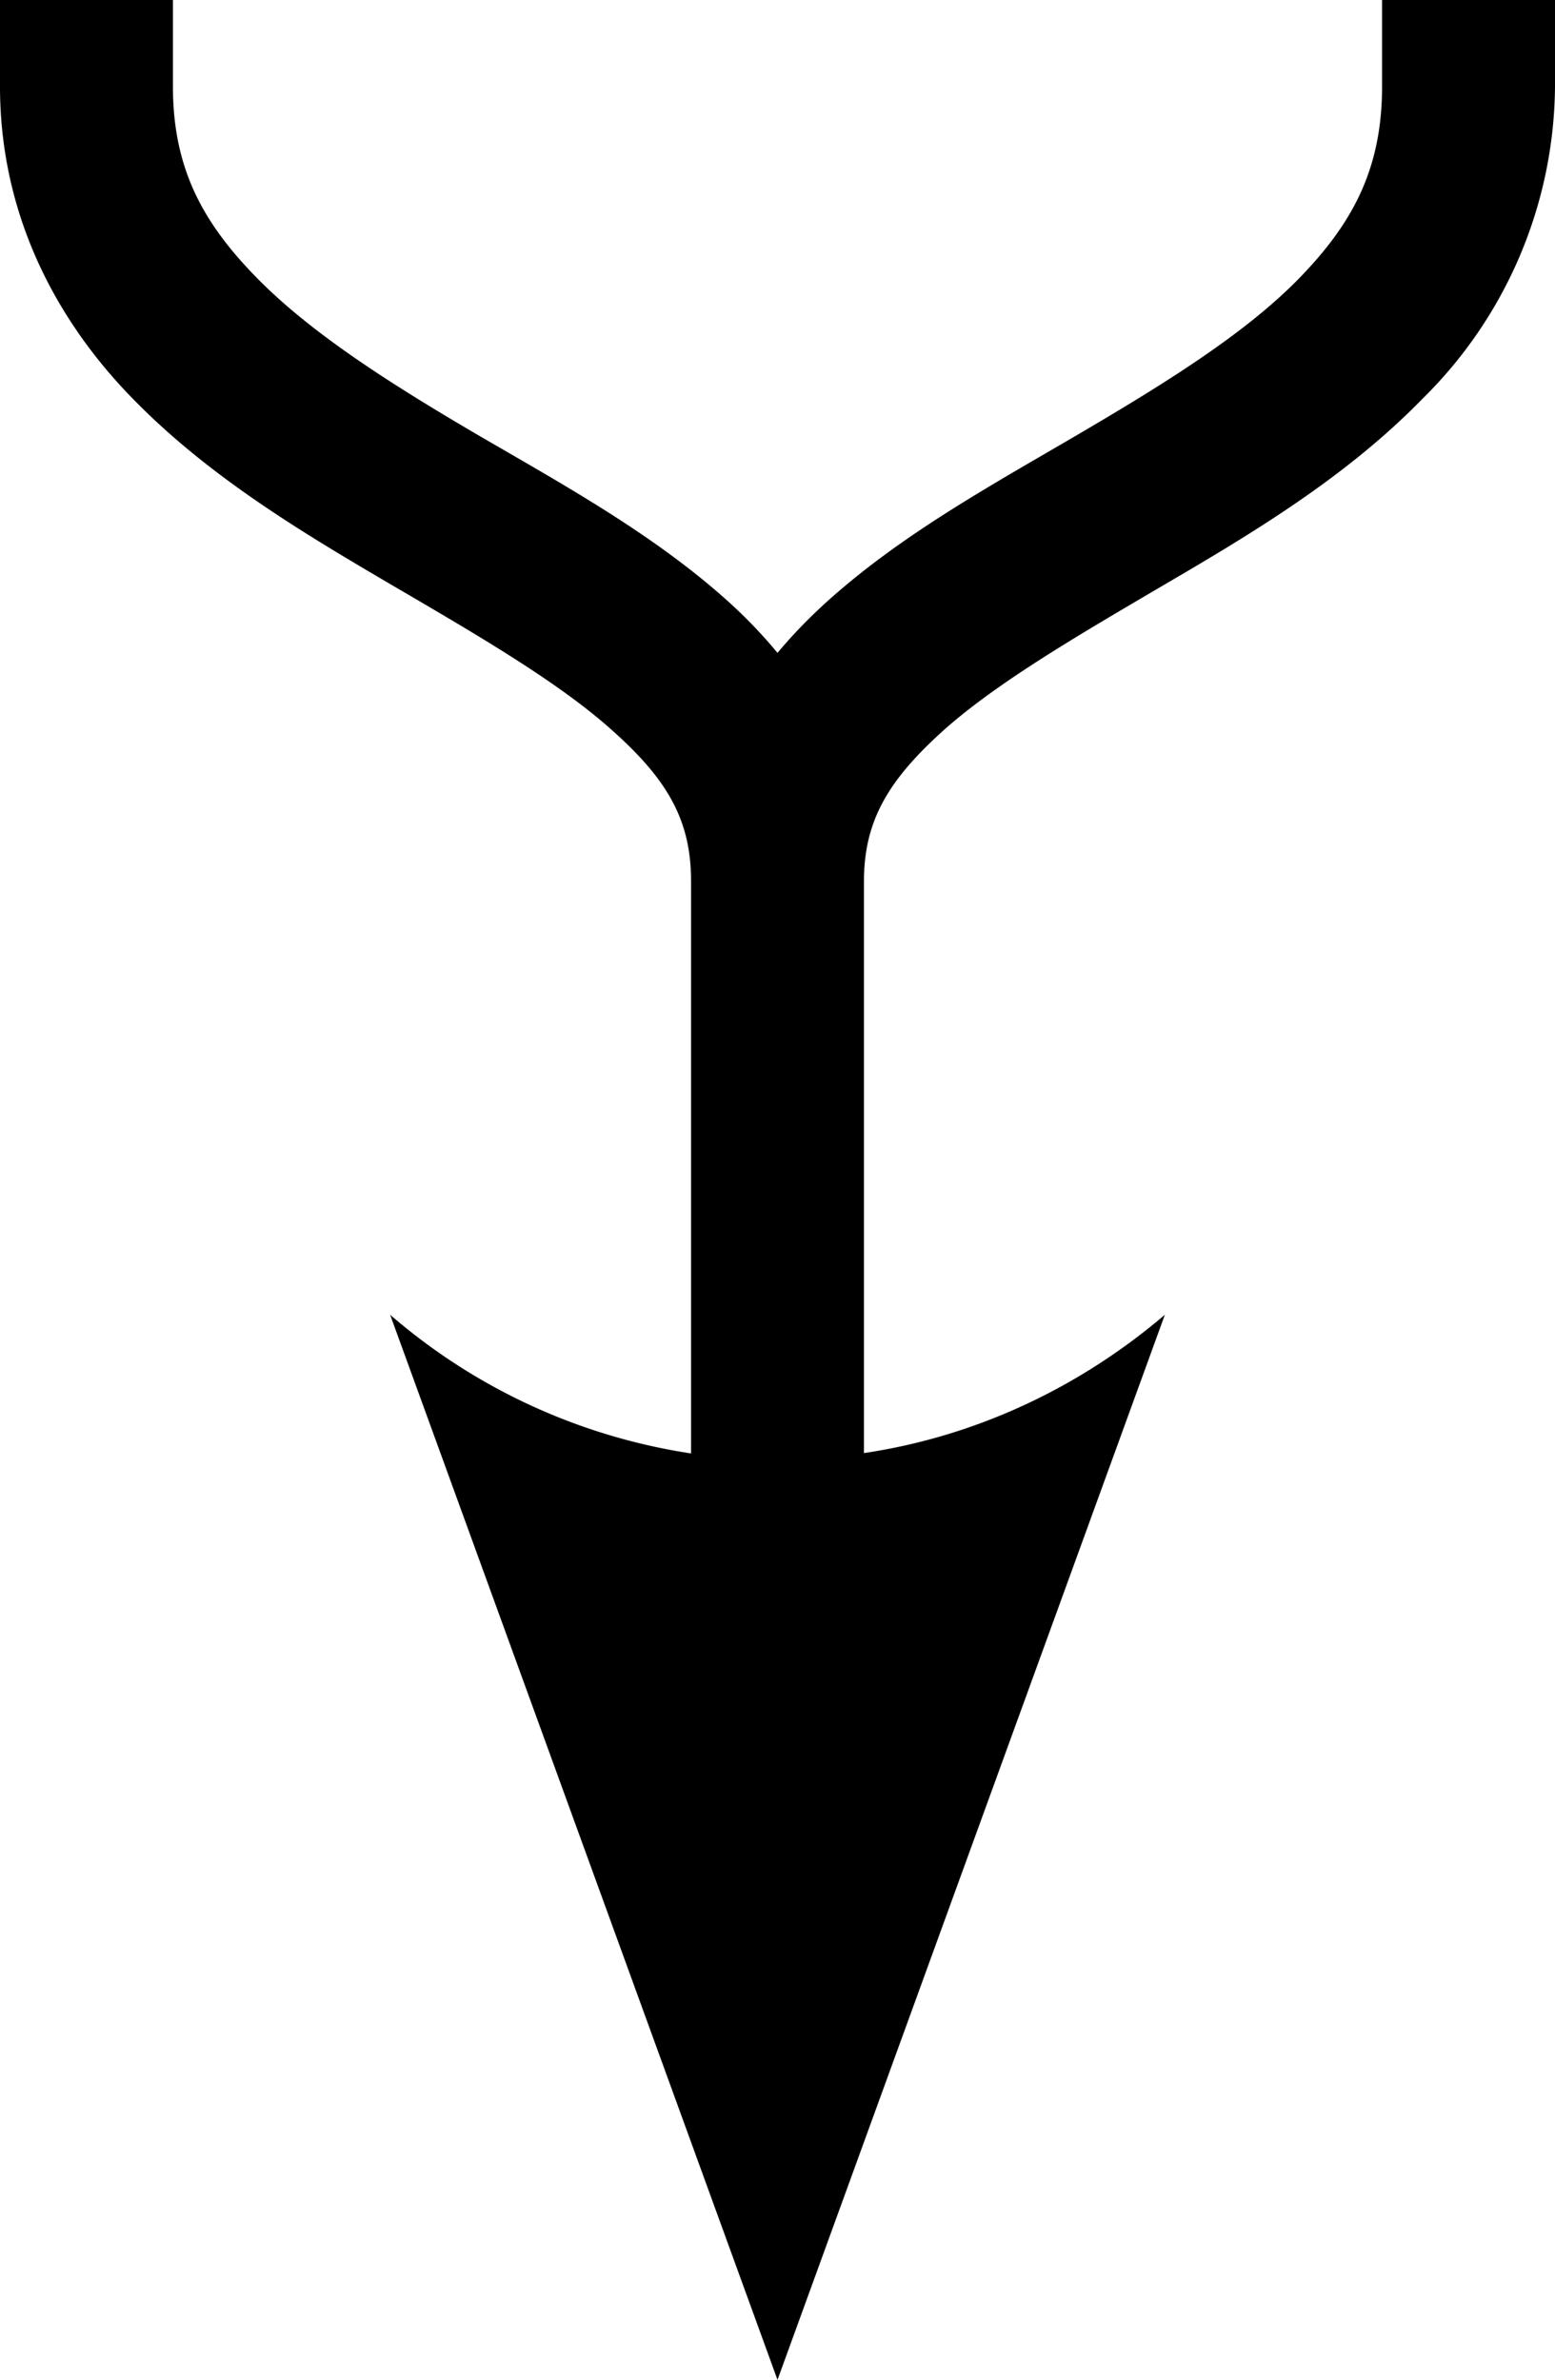
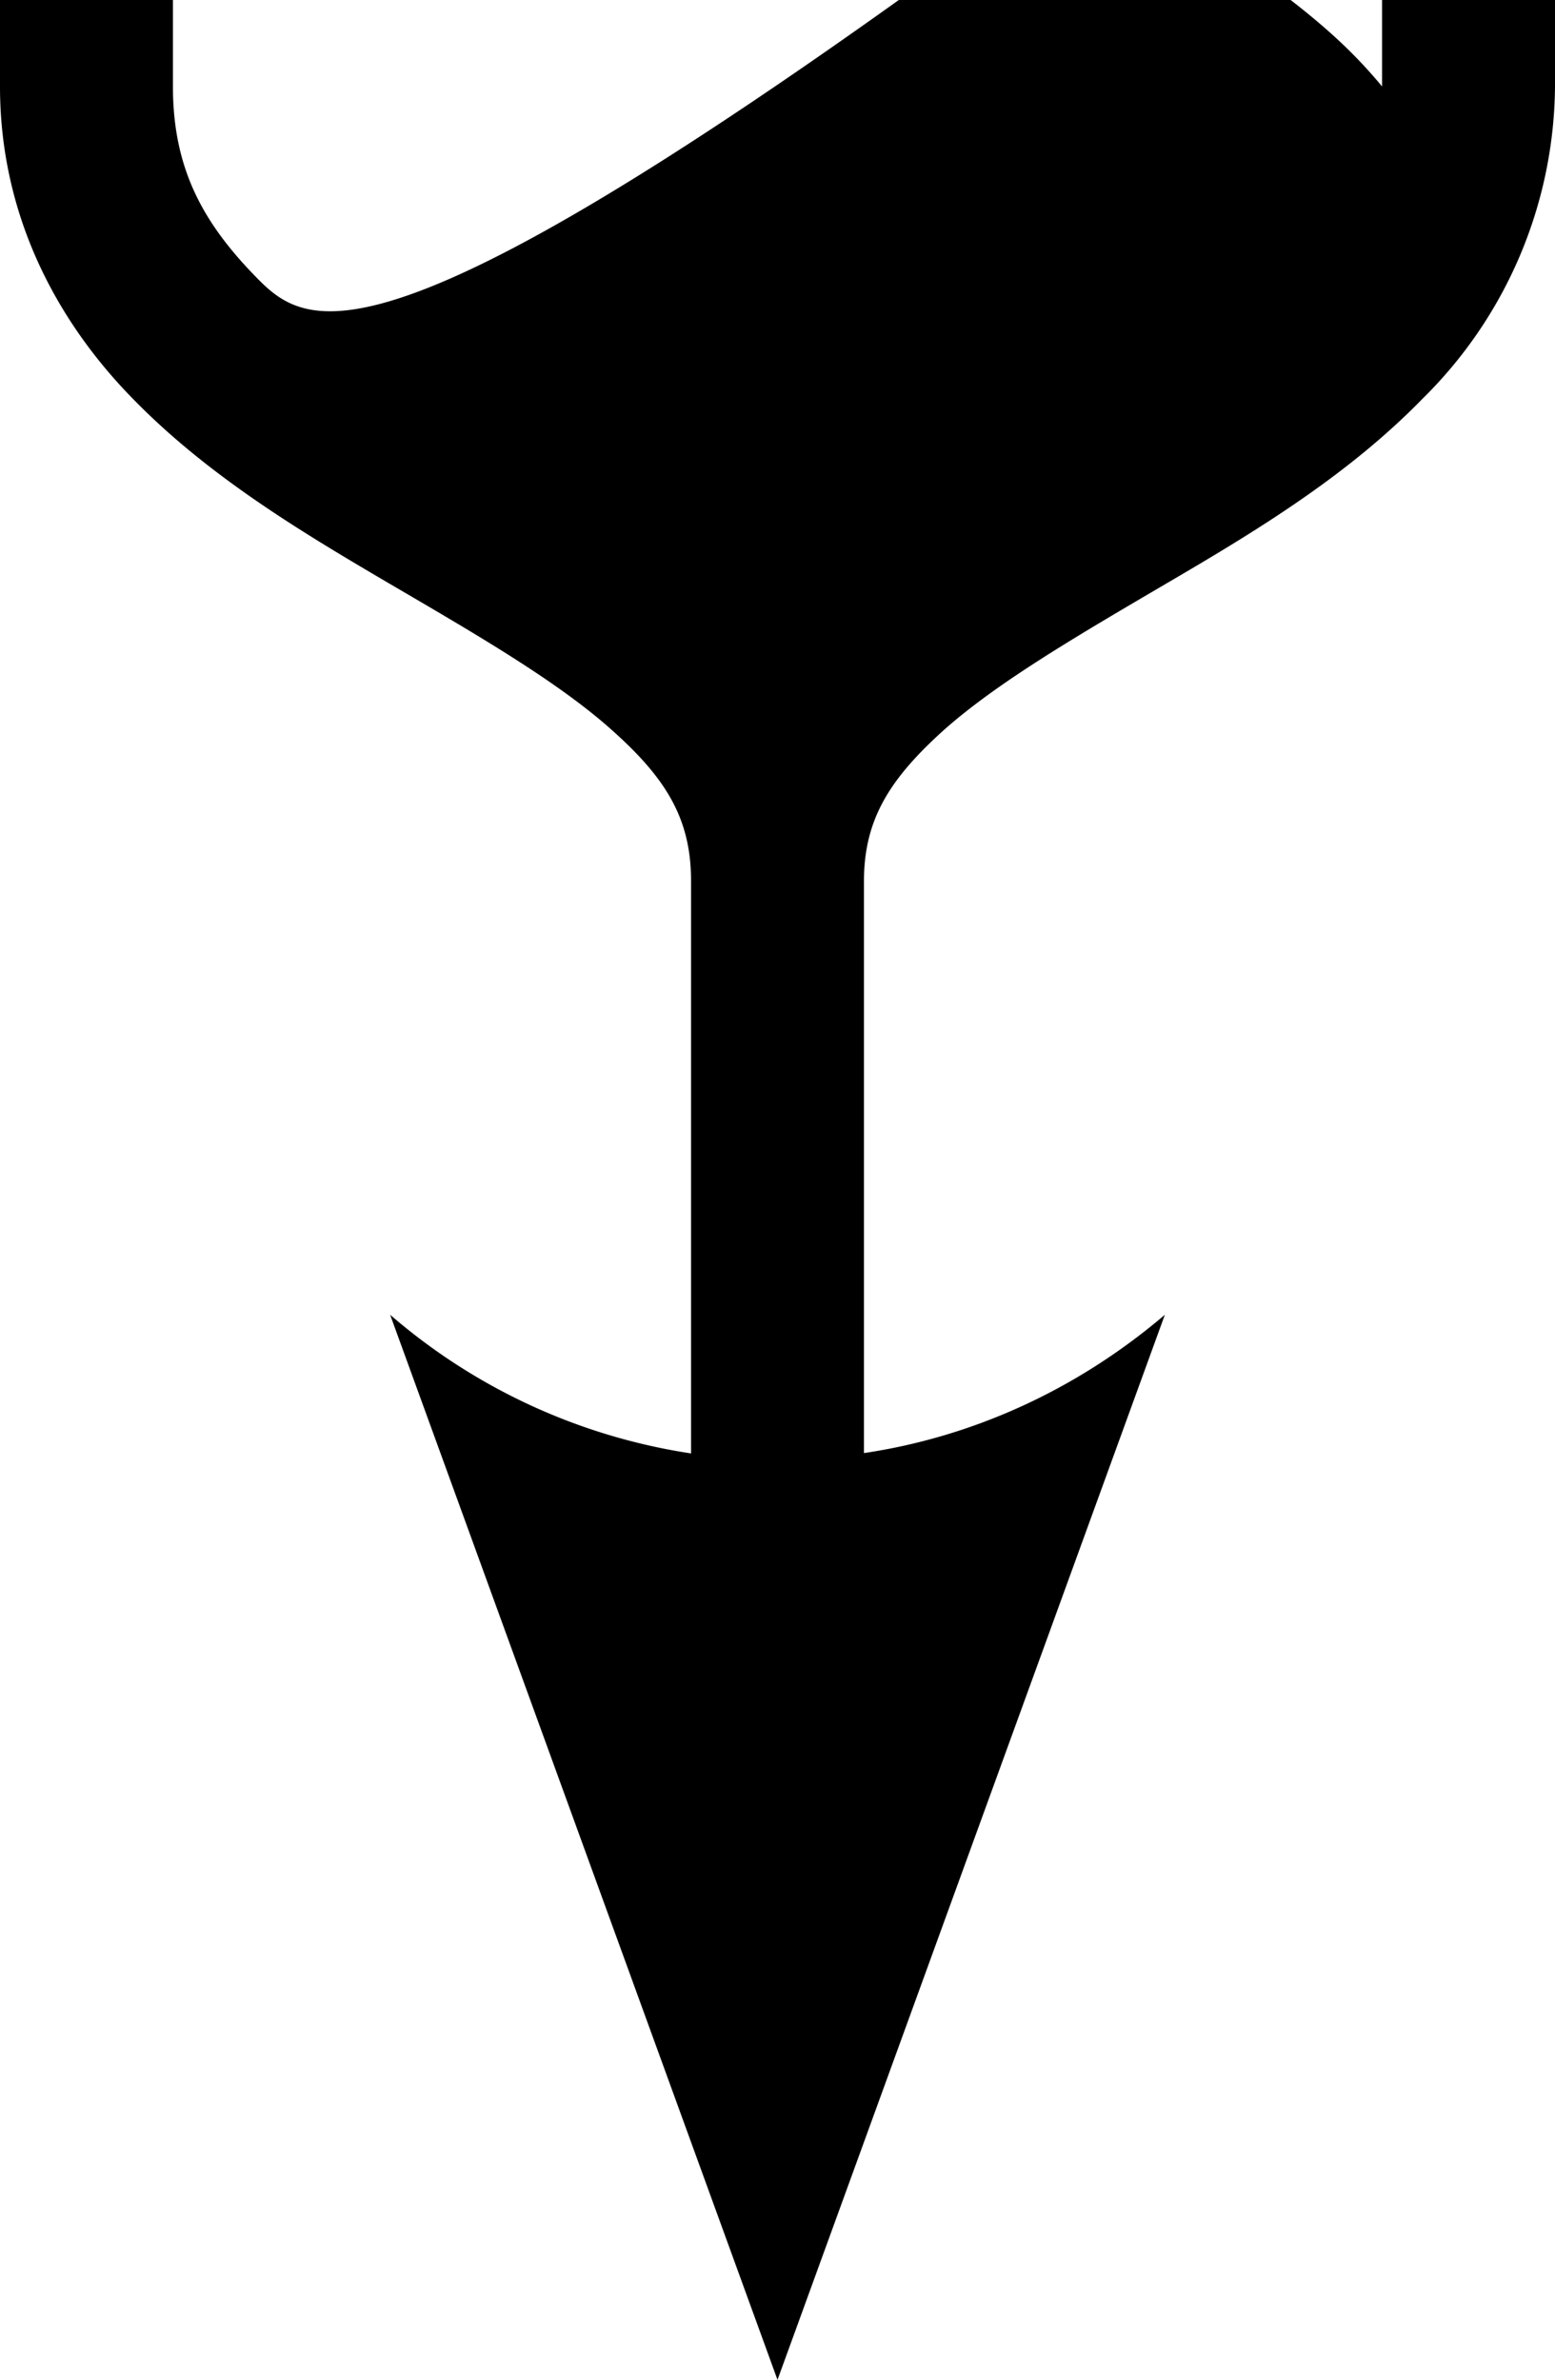
<svg xmlns="http://www.w3.org/2000/svg" viewBox="0 0 4.496 6.882">
-   <path fill-rule="evenodd" d="M0 0v.25c0 .373.164.678.383.902.219.225.488.386.74.534.253.148.49.285.647.426.157.14.228.257.228.435v1.656a1.724 1.724 0 0 1-.87-.401l1.12 3.08 1.12-3.08c-.258.22-.56.354-.87.4V2.548c0-.178.074-.295.23-.436.157-.14.393-.277.645-.425.253-.148.522-.31.74-.534A1.28 1.28 0 0 0 4.496.25V0h-.5v.25c0 .237-.084.395-.24.555-.156.16-.388.304-.635.449-.247.145-.51.288-.728.484-.051.046-.1.096-.145.15a1.414 1.414 0 0 0-.144-.15c-.218-.196-.482-.34-.729-.484C1.128 1.109.9.964.743.804.587.645.5.488.5.25V0z" overflow="visible" />
+   <path fill-rule="evenodd" d="M0 0v.25c0 .373.164.678.383.902.219.225.488.386.74.534.253.148.49.285.647.426.157.14.228.257.228.435v1.656a1.724 1.724 0 0 1-.87-.401l1.12 3.08 1.12-3.08c-.258.22-.56.354-.87.4V2.548c0-.178.074-.295.23-.436.157-.14.393-.277.645-.425.253-.148.522-.31.74-.534A1.28 1.28 0 0 0 4.496.25V0h-.5v.25a1.414 1.414 0 0 0-.144-.15c-.218-.196-.482-.34-.729-.484C1.128 1.109.9.964.743.804.587.645.5.488.5.25V0z" overflow="visible" />
</svg>